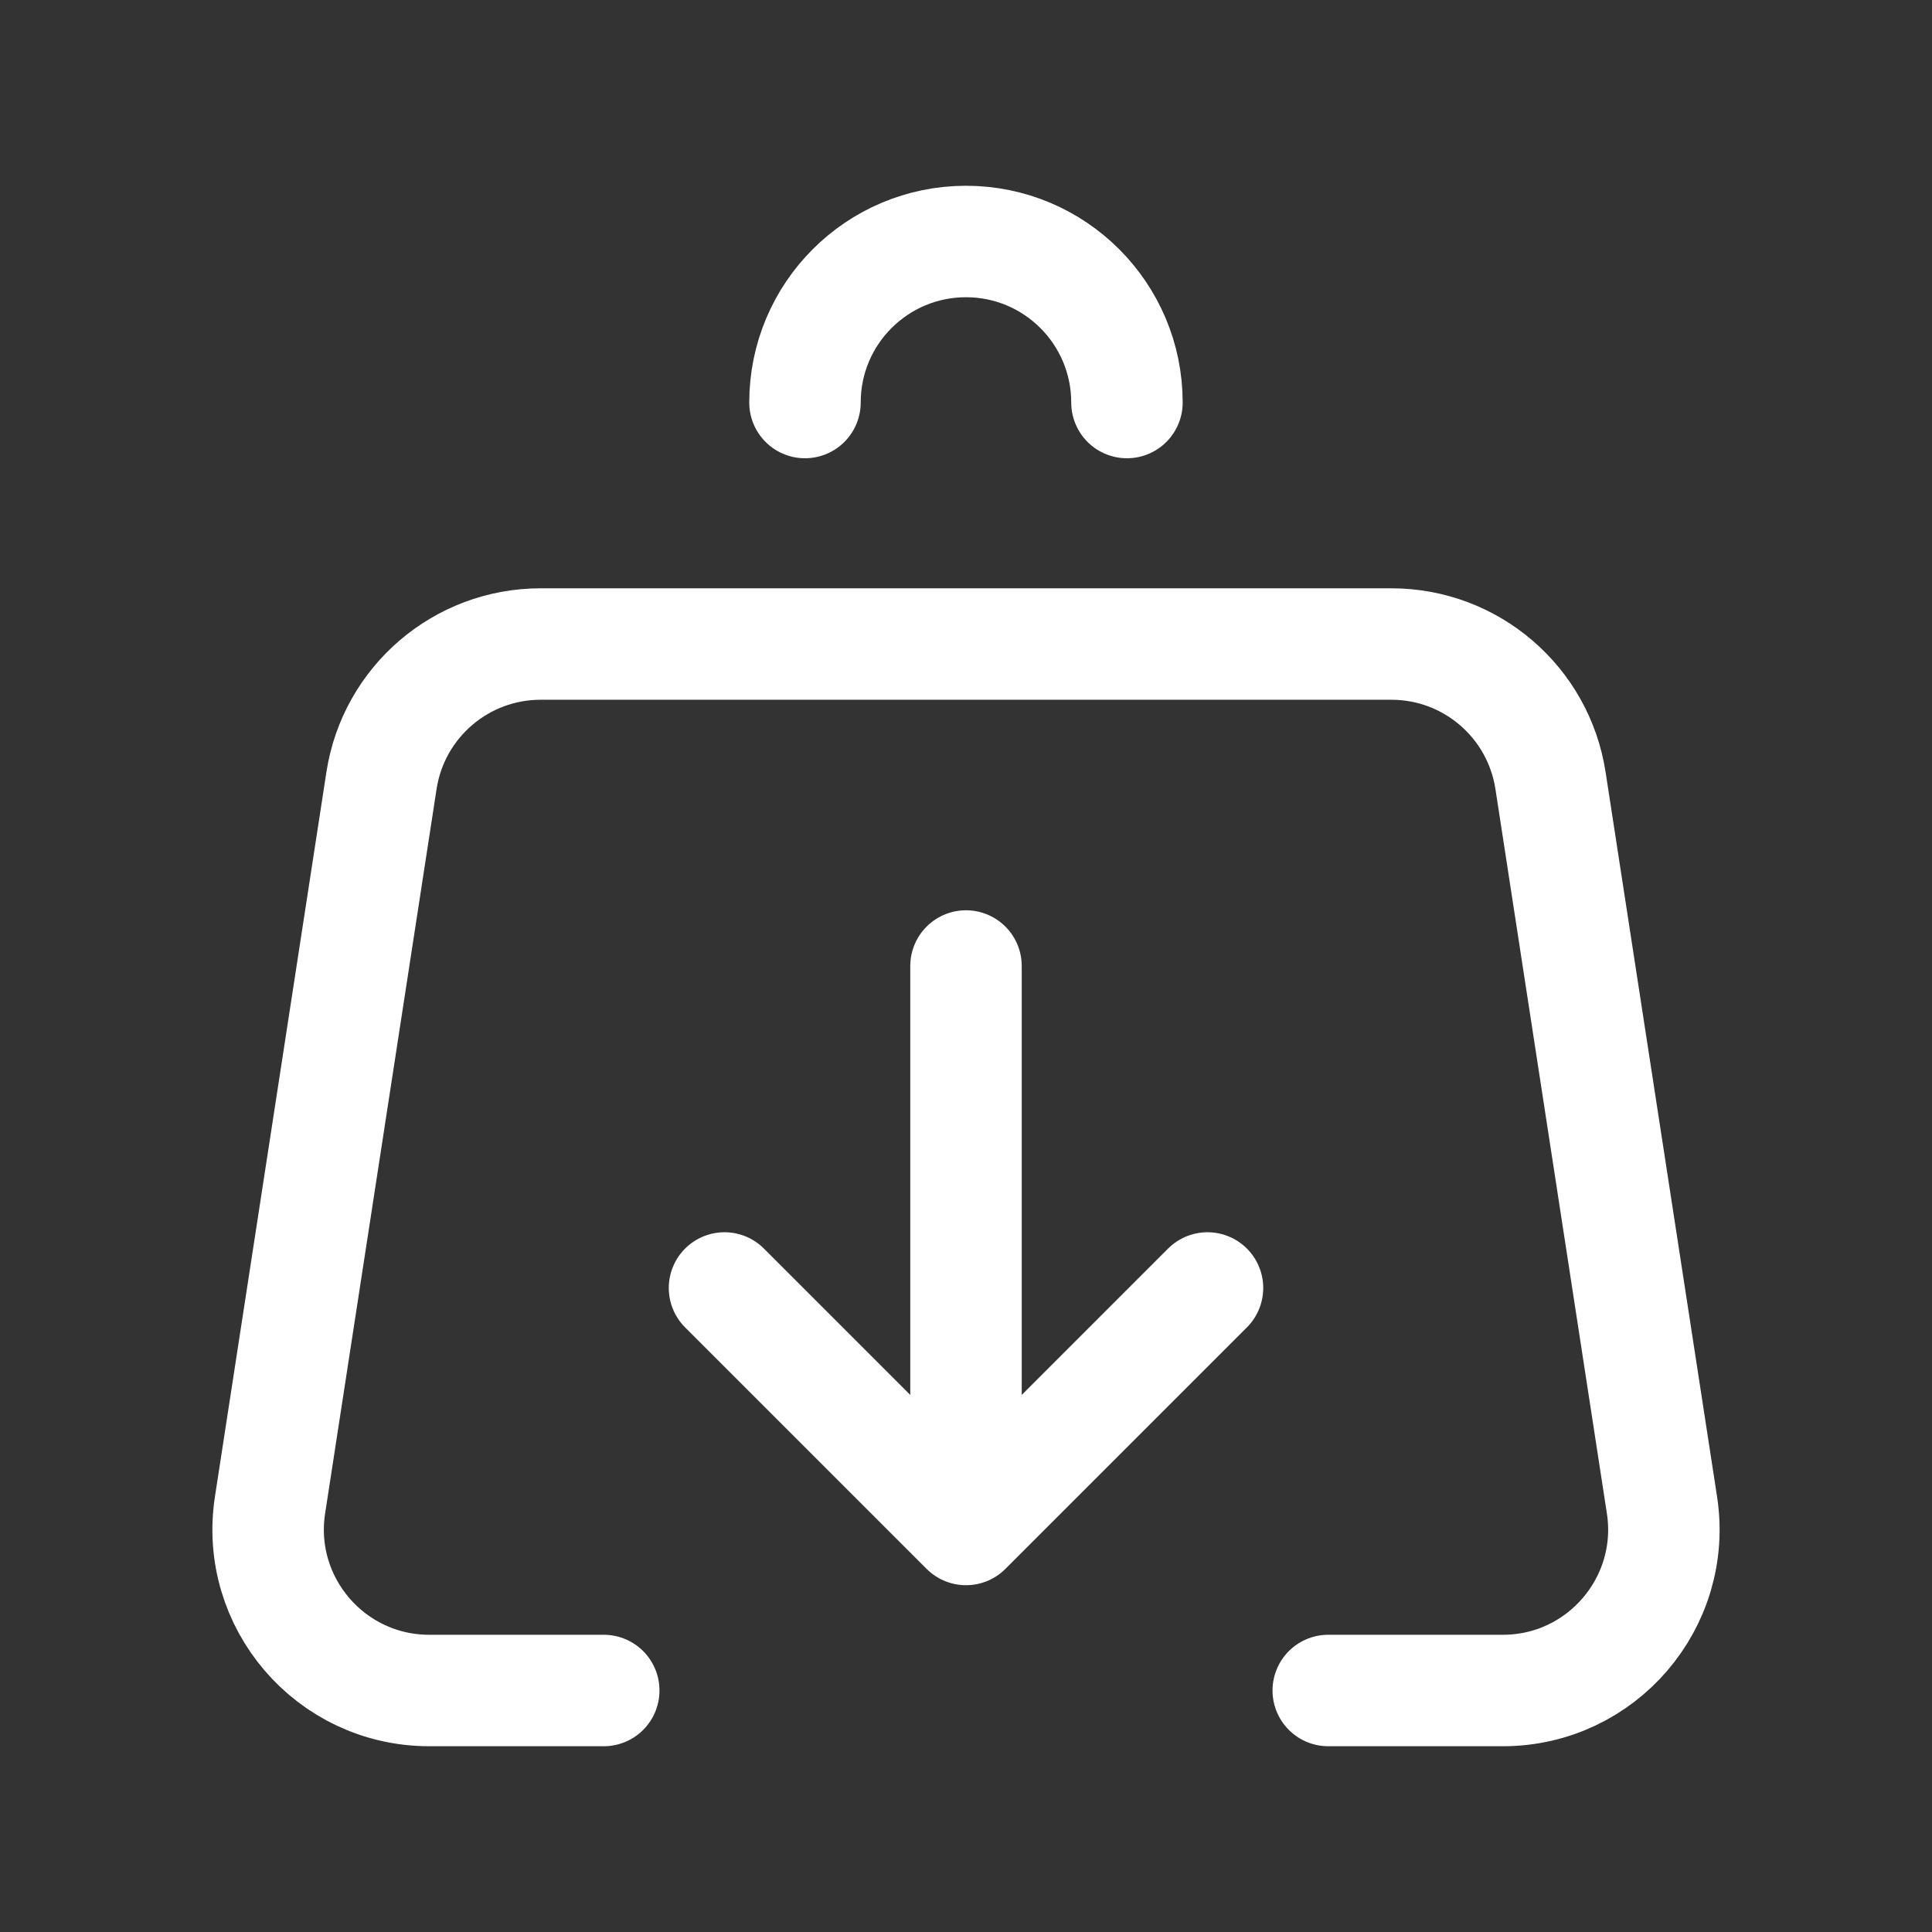
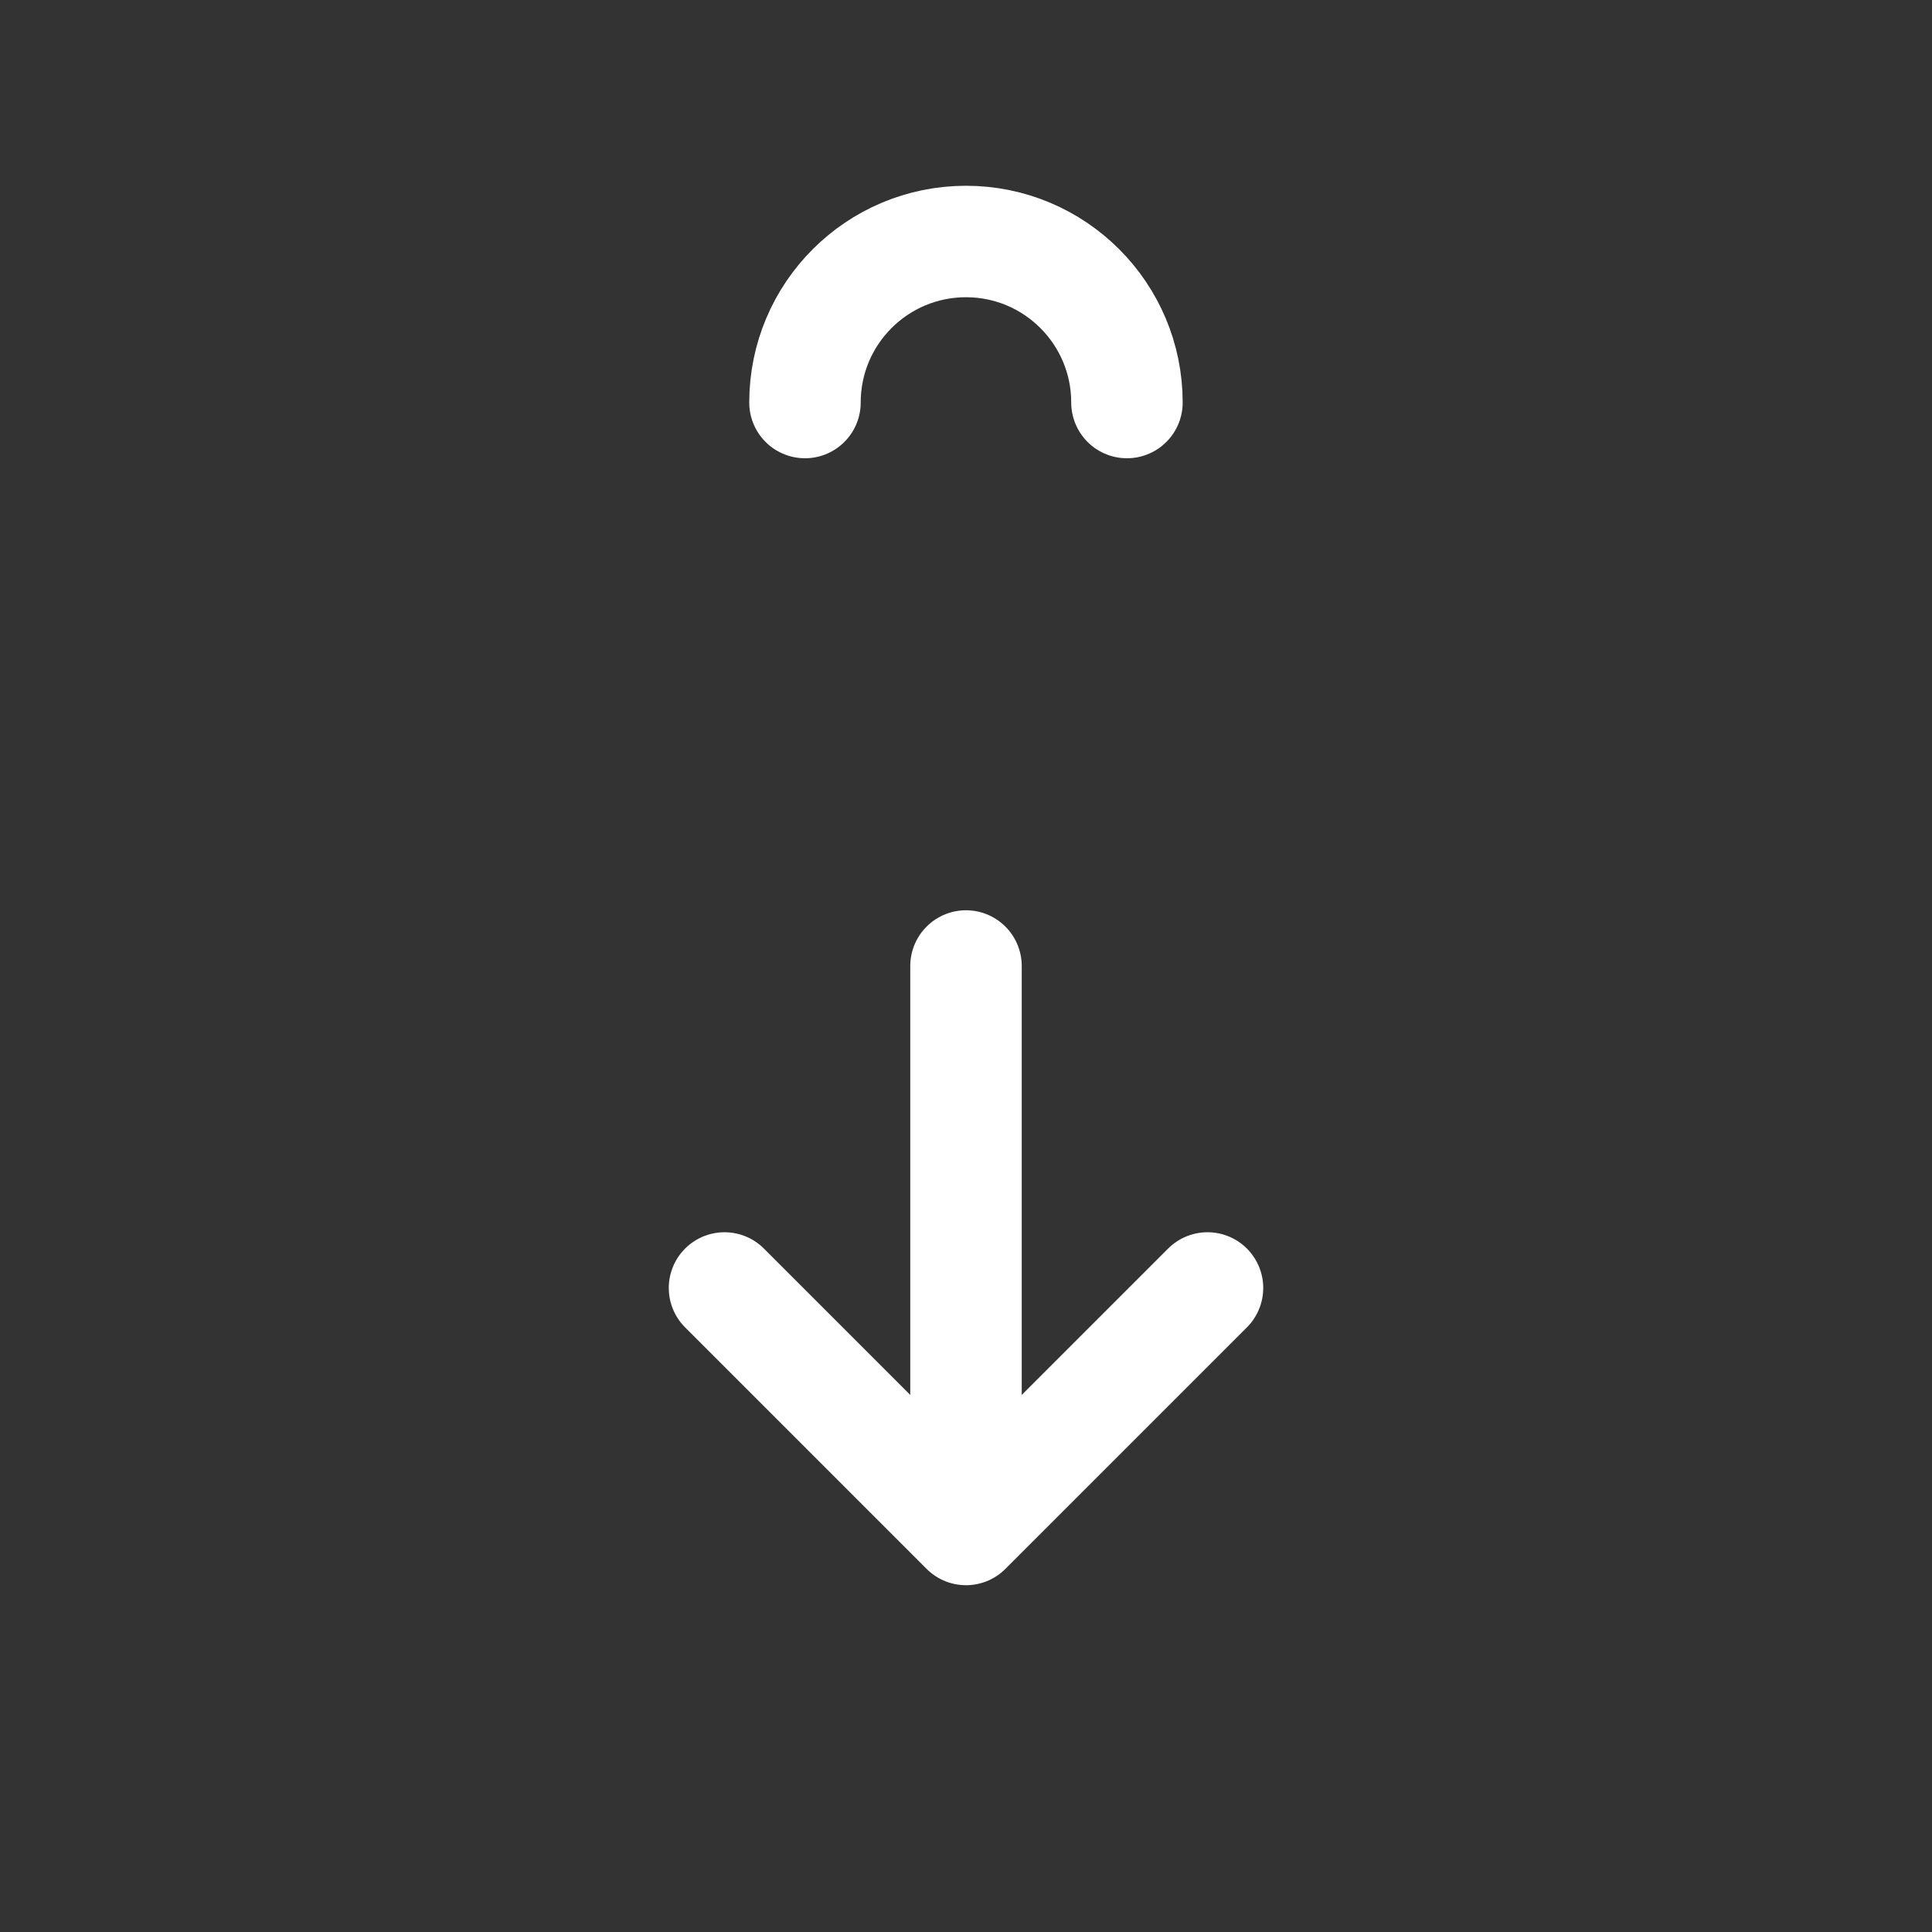
<svg xmlns="http://www.w3.org/2000/svg" width="26" height="26" viewBox="0 0 26 26" fill="none">
  <rect x="0" y="0" width="26" height="26" fill="#333333" stroke="none" />
-   <path d="M17.875 22.75H20.225C21.552 22.75 22.568 21.566 22.366 20.254L20.866 10.504C20.703 9.447 19.794 8.667 18.725 8.667H7.276C6.206 8.667 5.297 9.447 5.134 10.504L3.634 20.254C3.432 21.566 4.448 22.75 5.776 22.75H8.125" stroke="white" stroke-width="1.5" stroke-linecap="round" stroke-linejoin="round" />
  <path d="M13 13V20.583M13 20.583L16.25 17.333M13 20.583L9.75 17.333" stroke="white" stroke-width="1.5" stroke-linecap="round" stroke-linejoin="round" />
  <path d="M15.166 5.417C15.166 4.22 14.196 3.25 13 3.25C11.803 3.25 10.833 4.22 10.833 5.417" stroke="white" stroke-width="1.5" stroke-linecap="round" stroke-linejoin="round" />
</svg>